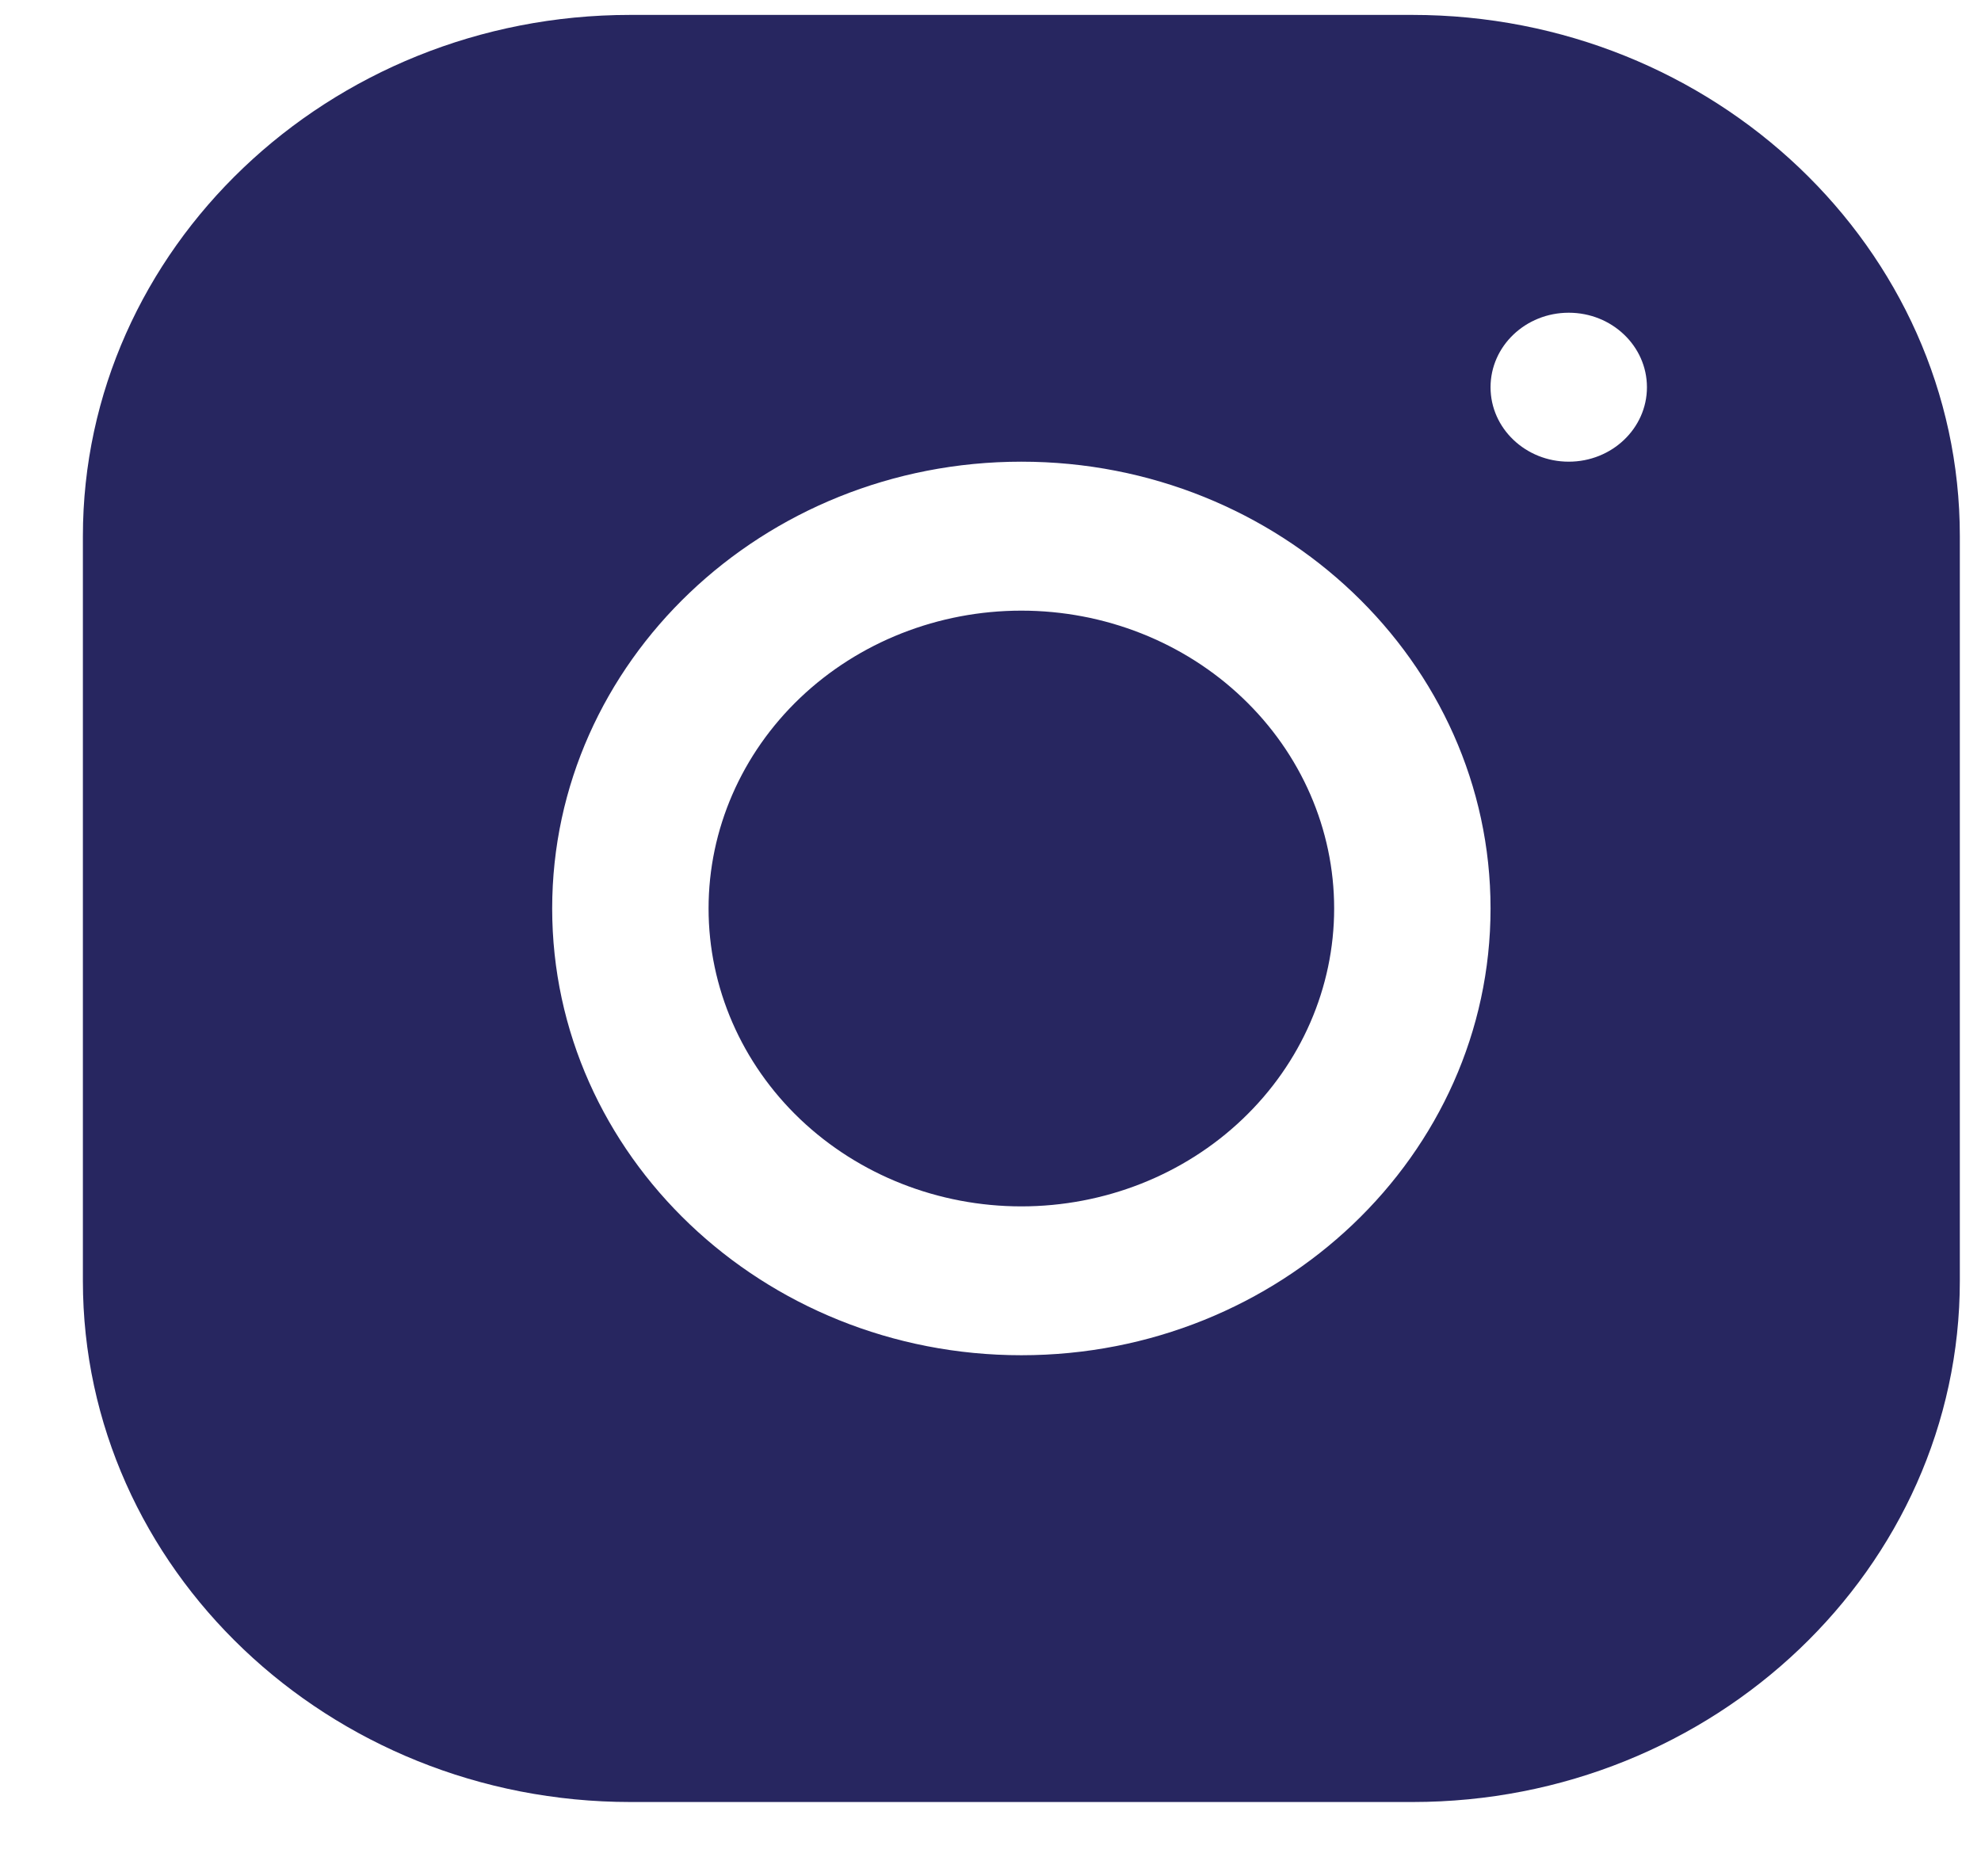
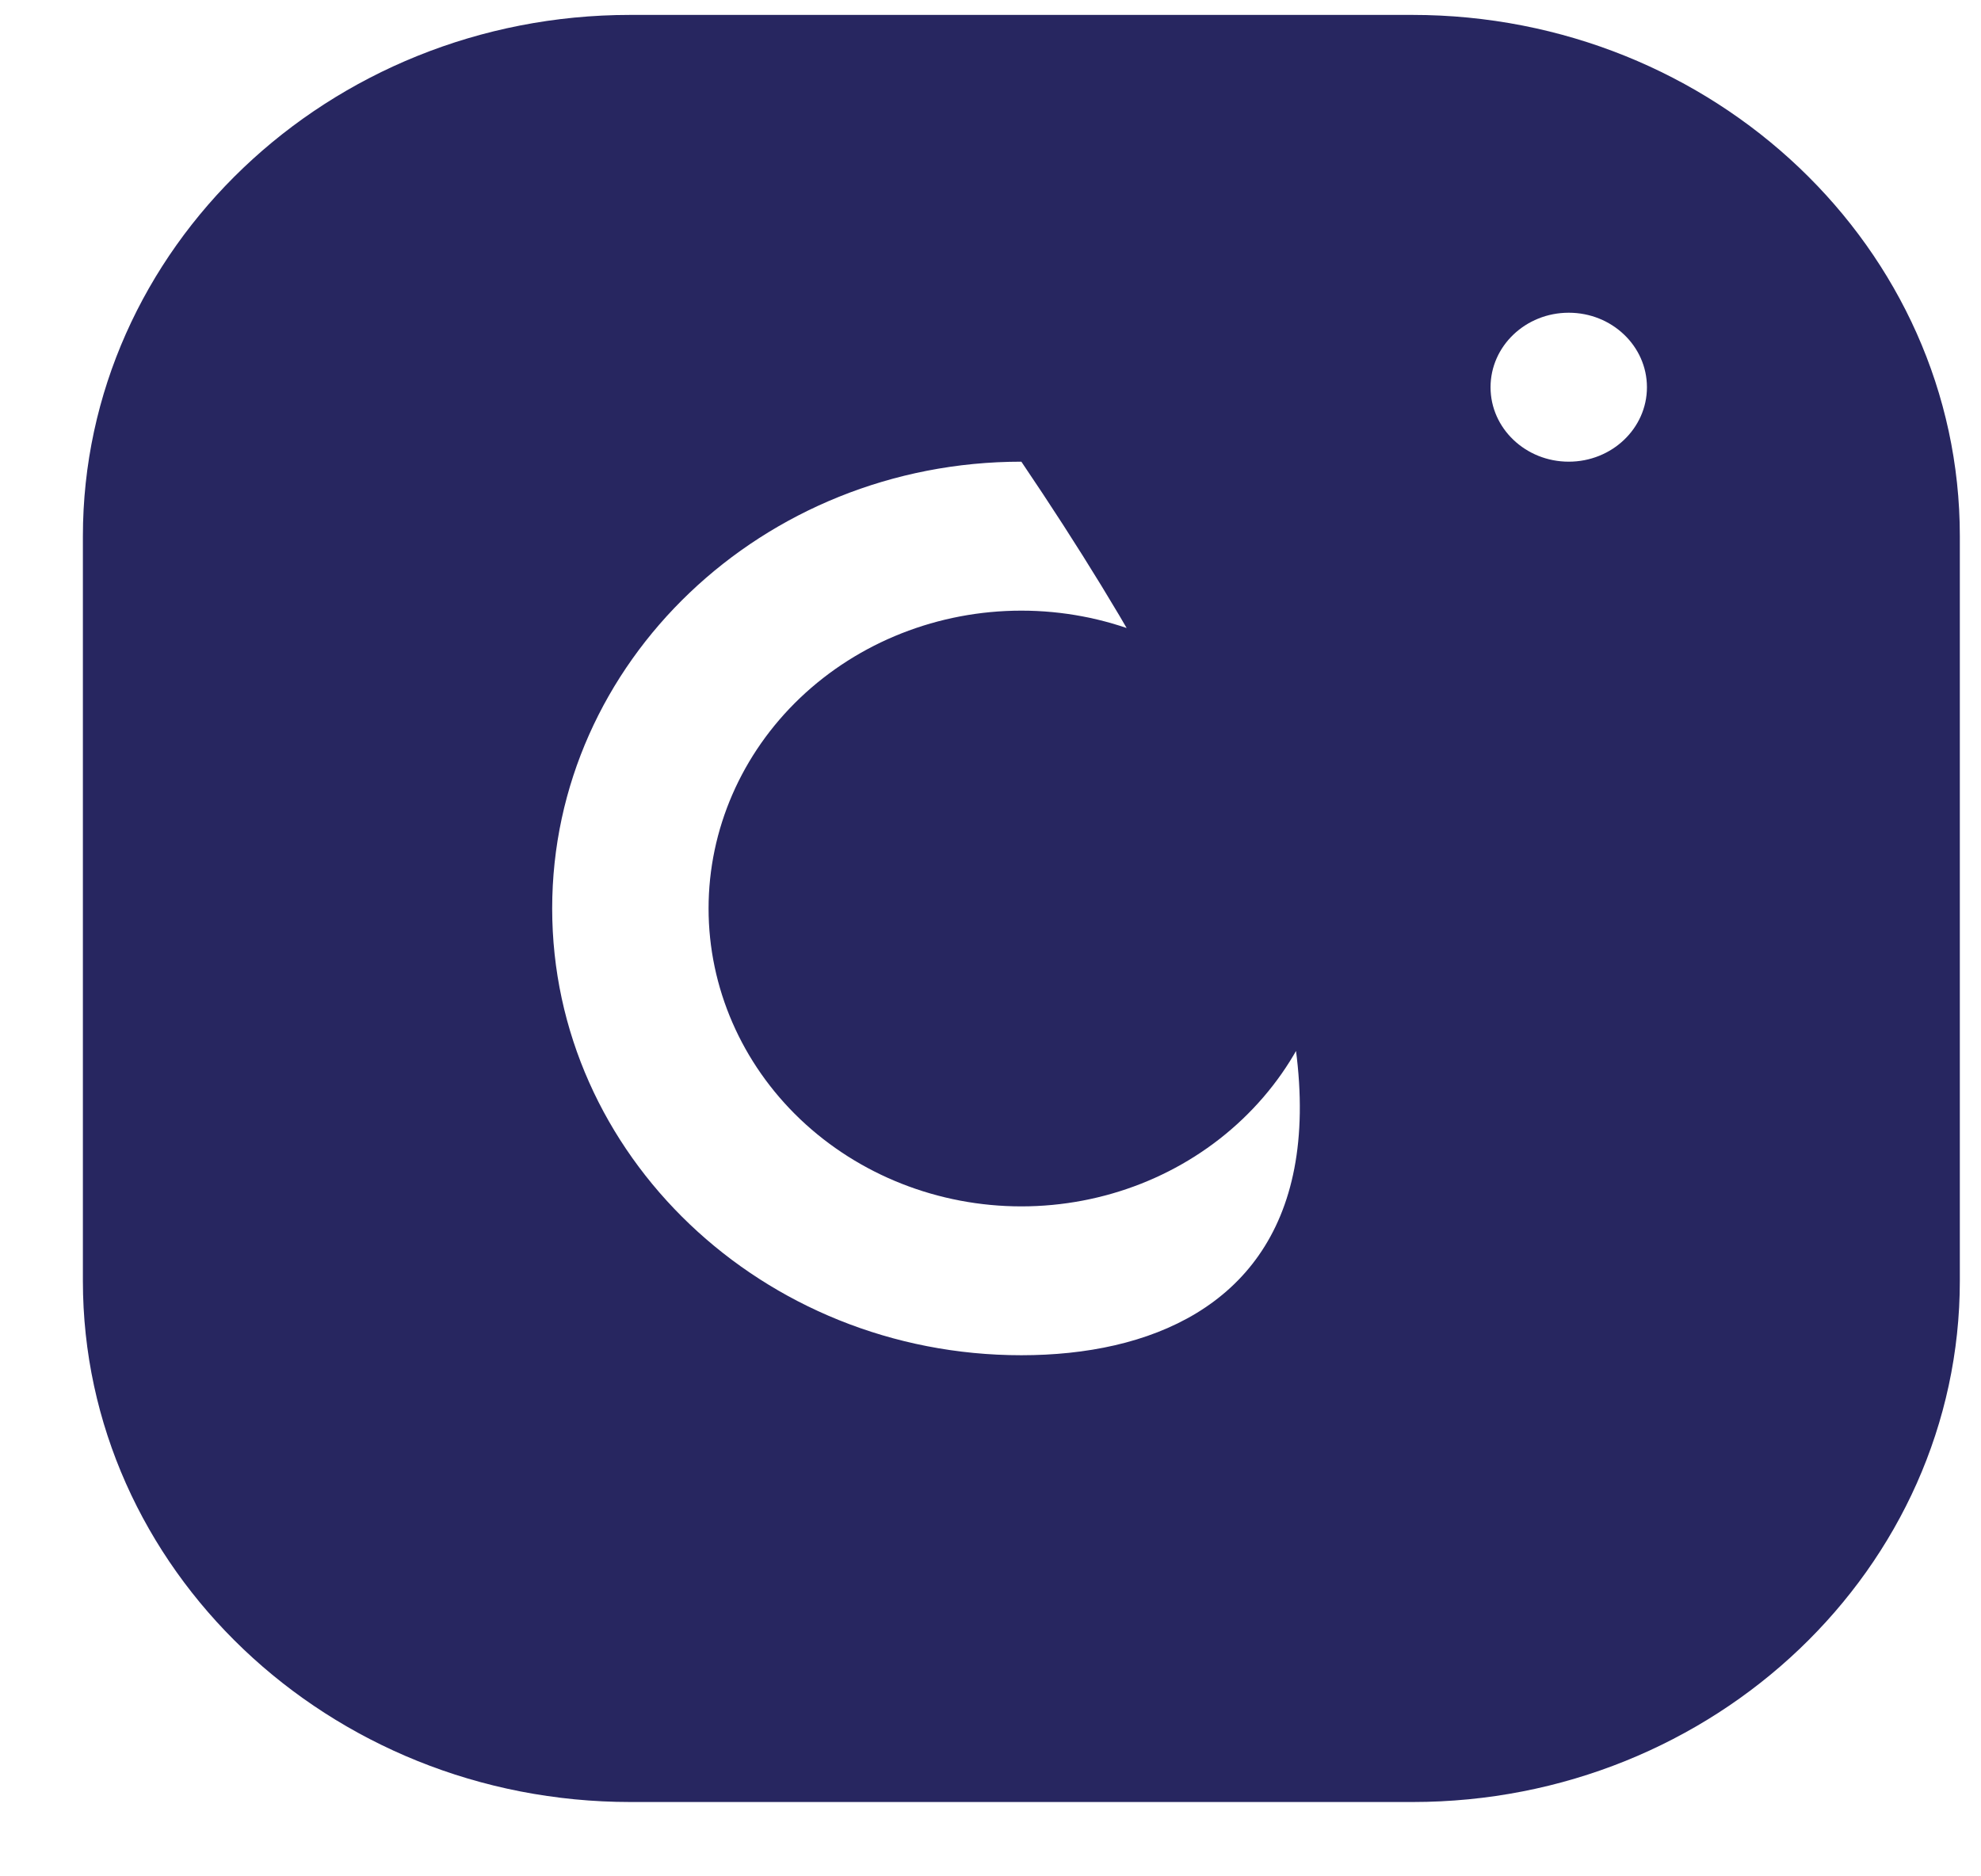
<svg xmlns="http://www.w3.org/2000/svg" width="19" height="18" viewBox="0 0 19 18" fill="none">
-   <path d="M6.044 0.143C3.15 0.143 0.795 2.388 0.795 5.145V12.288C0.795 15.045 3.152 17.287 6.047 17.287H13.548C16.442 17.287 18.797 15.043 18.797 12.286V5.142C18.797 2.385 16.44 0.143 13.545 0.143H6.044ZM15.046 3C15.46 3 15.796 3.32 15.796 3.715C15.796 4.109 15.46 4.429 15.046 4.429C14.632 4.429 14.296 4.109 14.296 3.715C14.296 3.32 14.632 3 15.046 3ZM9.796 4.429C12.278 4.429 14.296 6.351 14.296 8.715C14.296 11.079 12.278 13.001 9.796 13.001C7.314 13.001 5.296 11.079 5.296 8.715C5.296 6.351 7.314 4.429 9.796 4.429ZM9.796 5.858C9 5.858 8.237 6.159 7.674 6.695C7.112 7.231 6.796 7.957 6.796 8.715C6.796 9.473 7.112 10.2 7.674 10.736C8.237 11.272 9 11.573 9.796 11.573C10.592 11.573 11.355 11.272 11.917 10.736C12.48 10.2 12.796 9.473 12.796 8.715C12.796 7.957 12.48 7.231 11.917 6.695C11.355 6.159 10.592 5.858 9.796 5.858Z" fill="#272660" />
+   <path d="M6.044 0.143C3.15 0.143 0.795 2.388 0.795 5.145V12.288C0.795 15.045 3.152 17.287 6.047 17.287H13.548C16.442 17.287 18.797 15.043 18.797 12.286V5.142C18.797 2.385 16.44 0.143 13.545 0.143H6.044ZM15.046 3C15.46 3 15.796 3.32 15.796 3.715C15.796 4.109 15.46 4.429 15.046 4.429C14.632 4.429 14.296 4.109 14.296 3.715C14.296 3.32 14.632 3 15.046 3ZM9.796 4.429C14.296 11.079 12.278 13.001 9.796 13.001C7.314 13.001 5.296 11.079 5.296 8.715C5.296 6.351 7.314 4.429 9.796 4.429ZM9.796 5.858C9 5.858 8.237 6.159 7.674 6.695C7.112 7.231 6.796 7.957 6.796 8.715C6.796 9.473 7.112 10.2 7.674 10.736C8.237 11.272 9 11.573 9.796 11.573C10.592 11.573 11.355 11.272 11.917 10.736C12.48 10.2 12.796 9.473 12.796 8.715C12.796 7.957 12.48 7.231 11.917 6.695C11.355 6.159 10.592 5.858 9.796 5.858Z" fill="#272660" />
</svg>